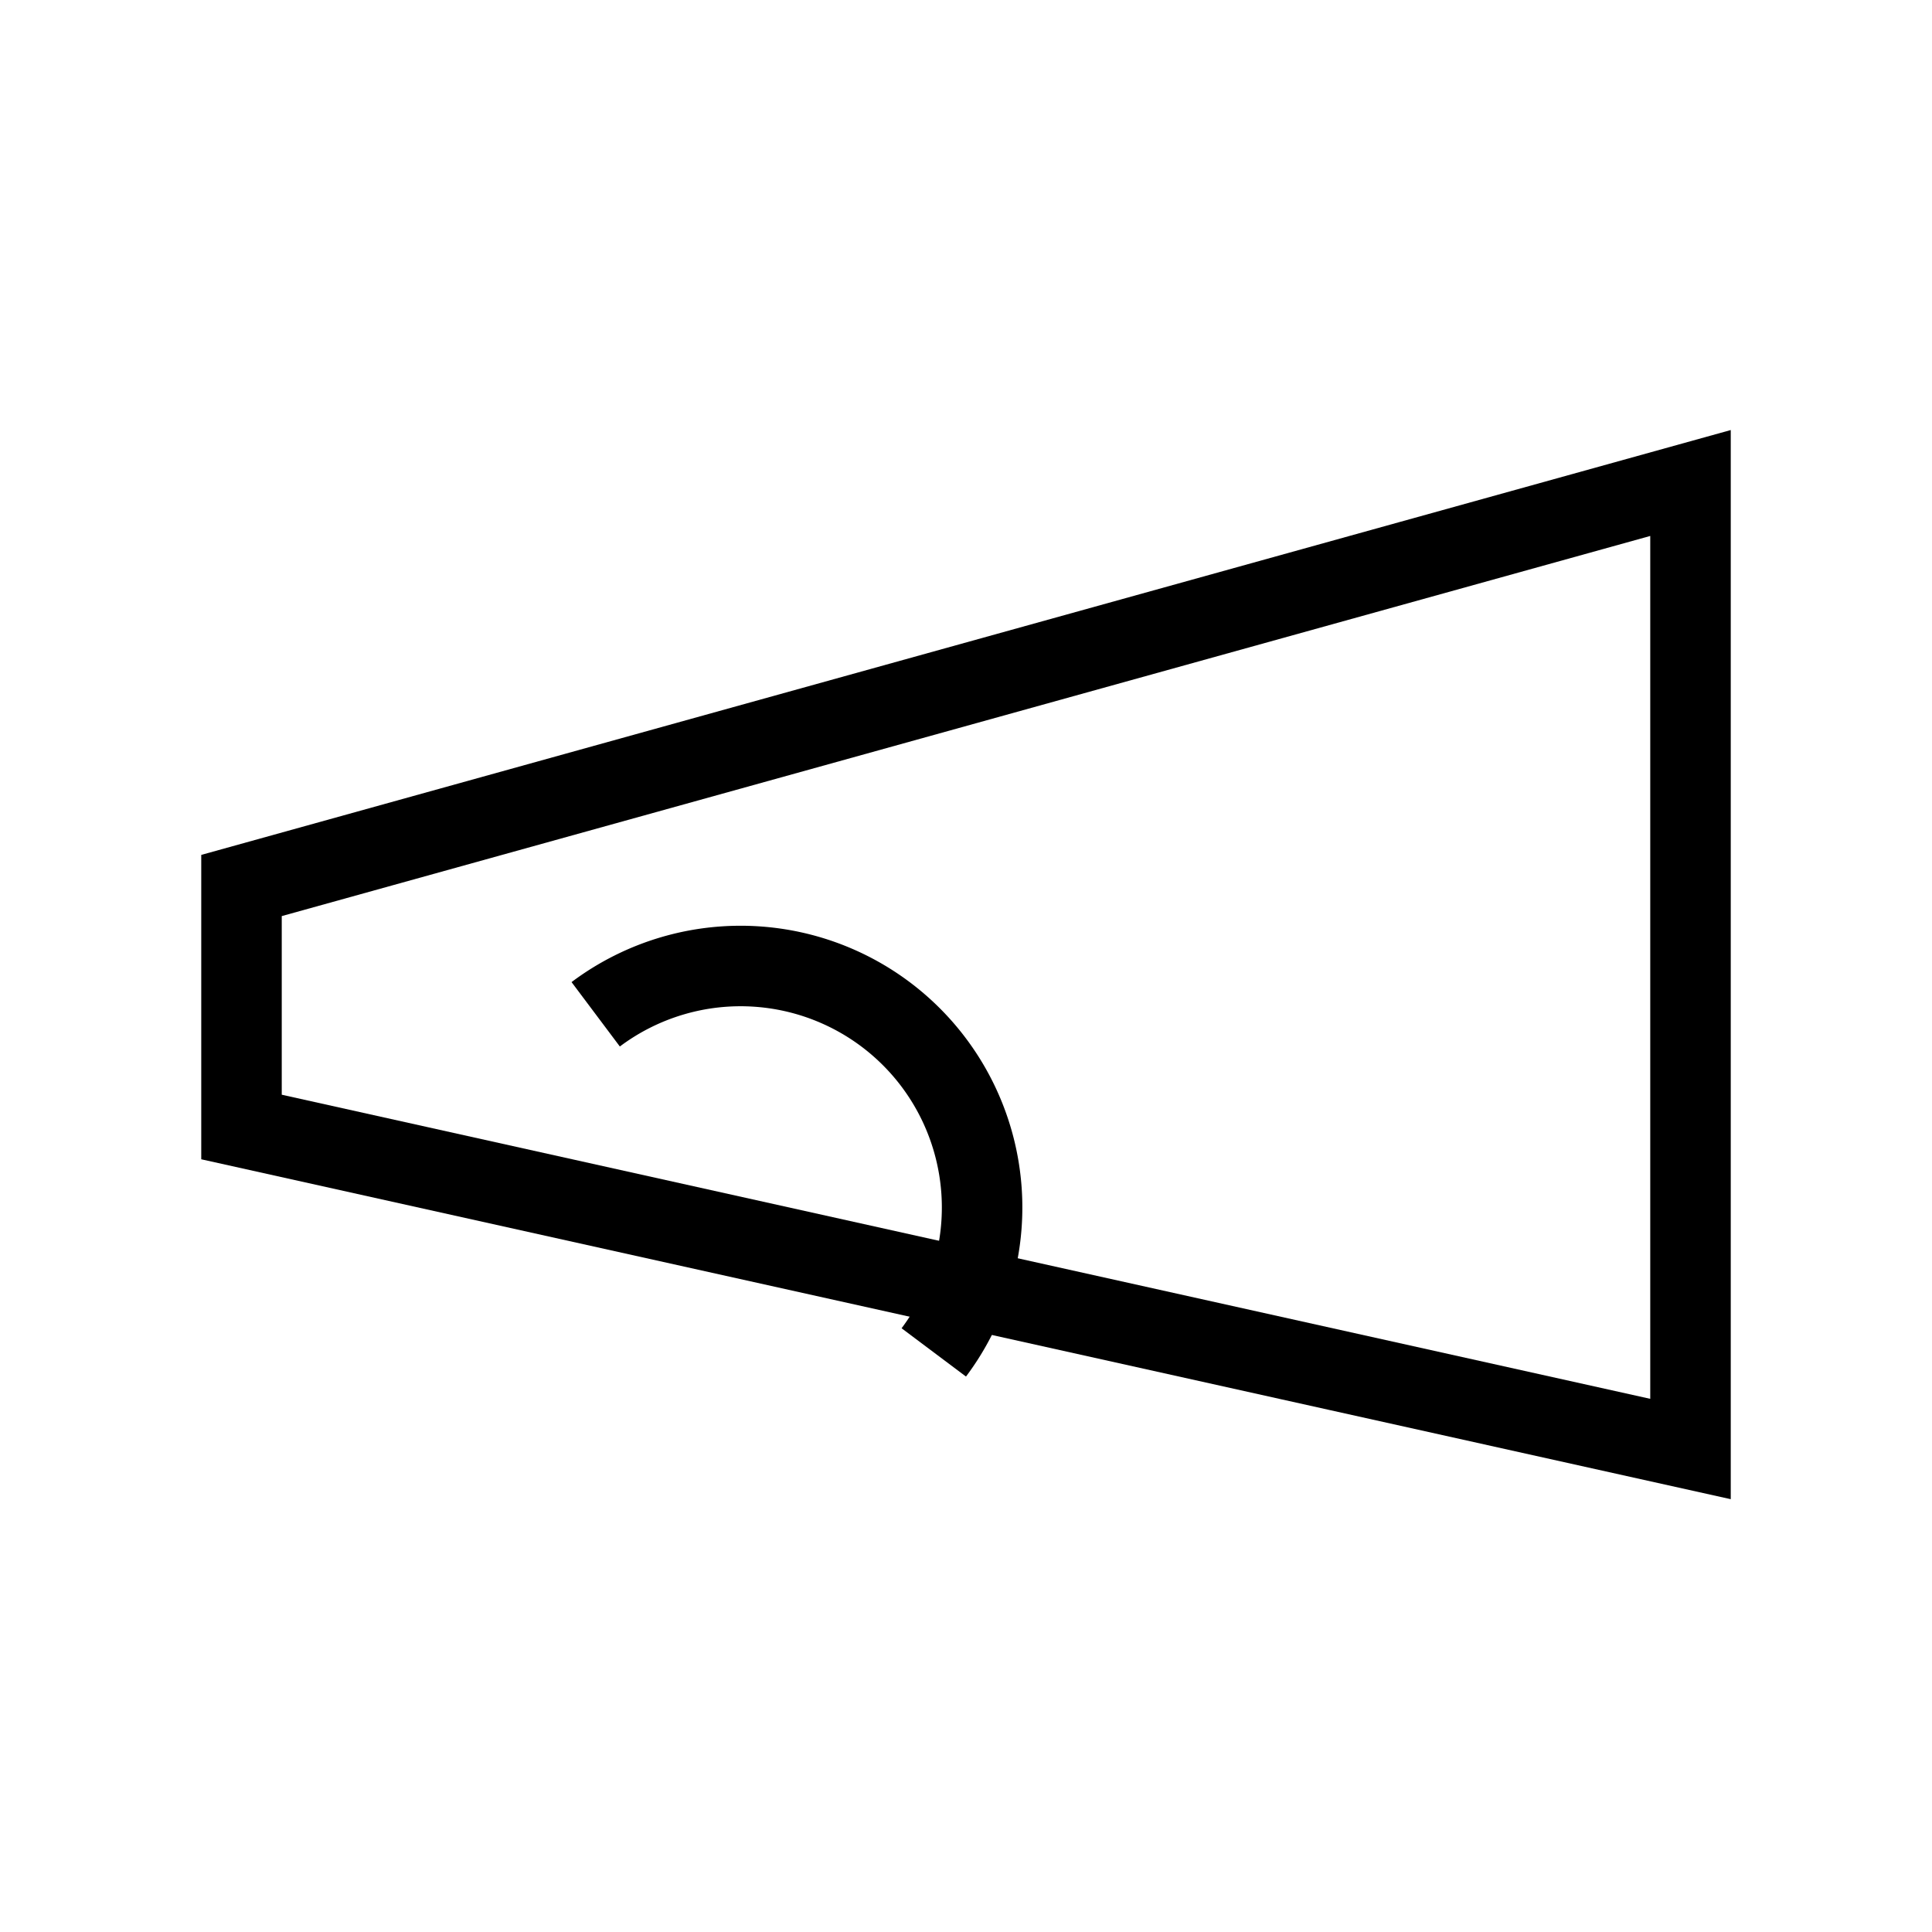
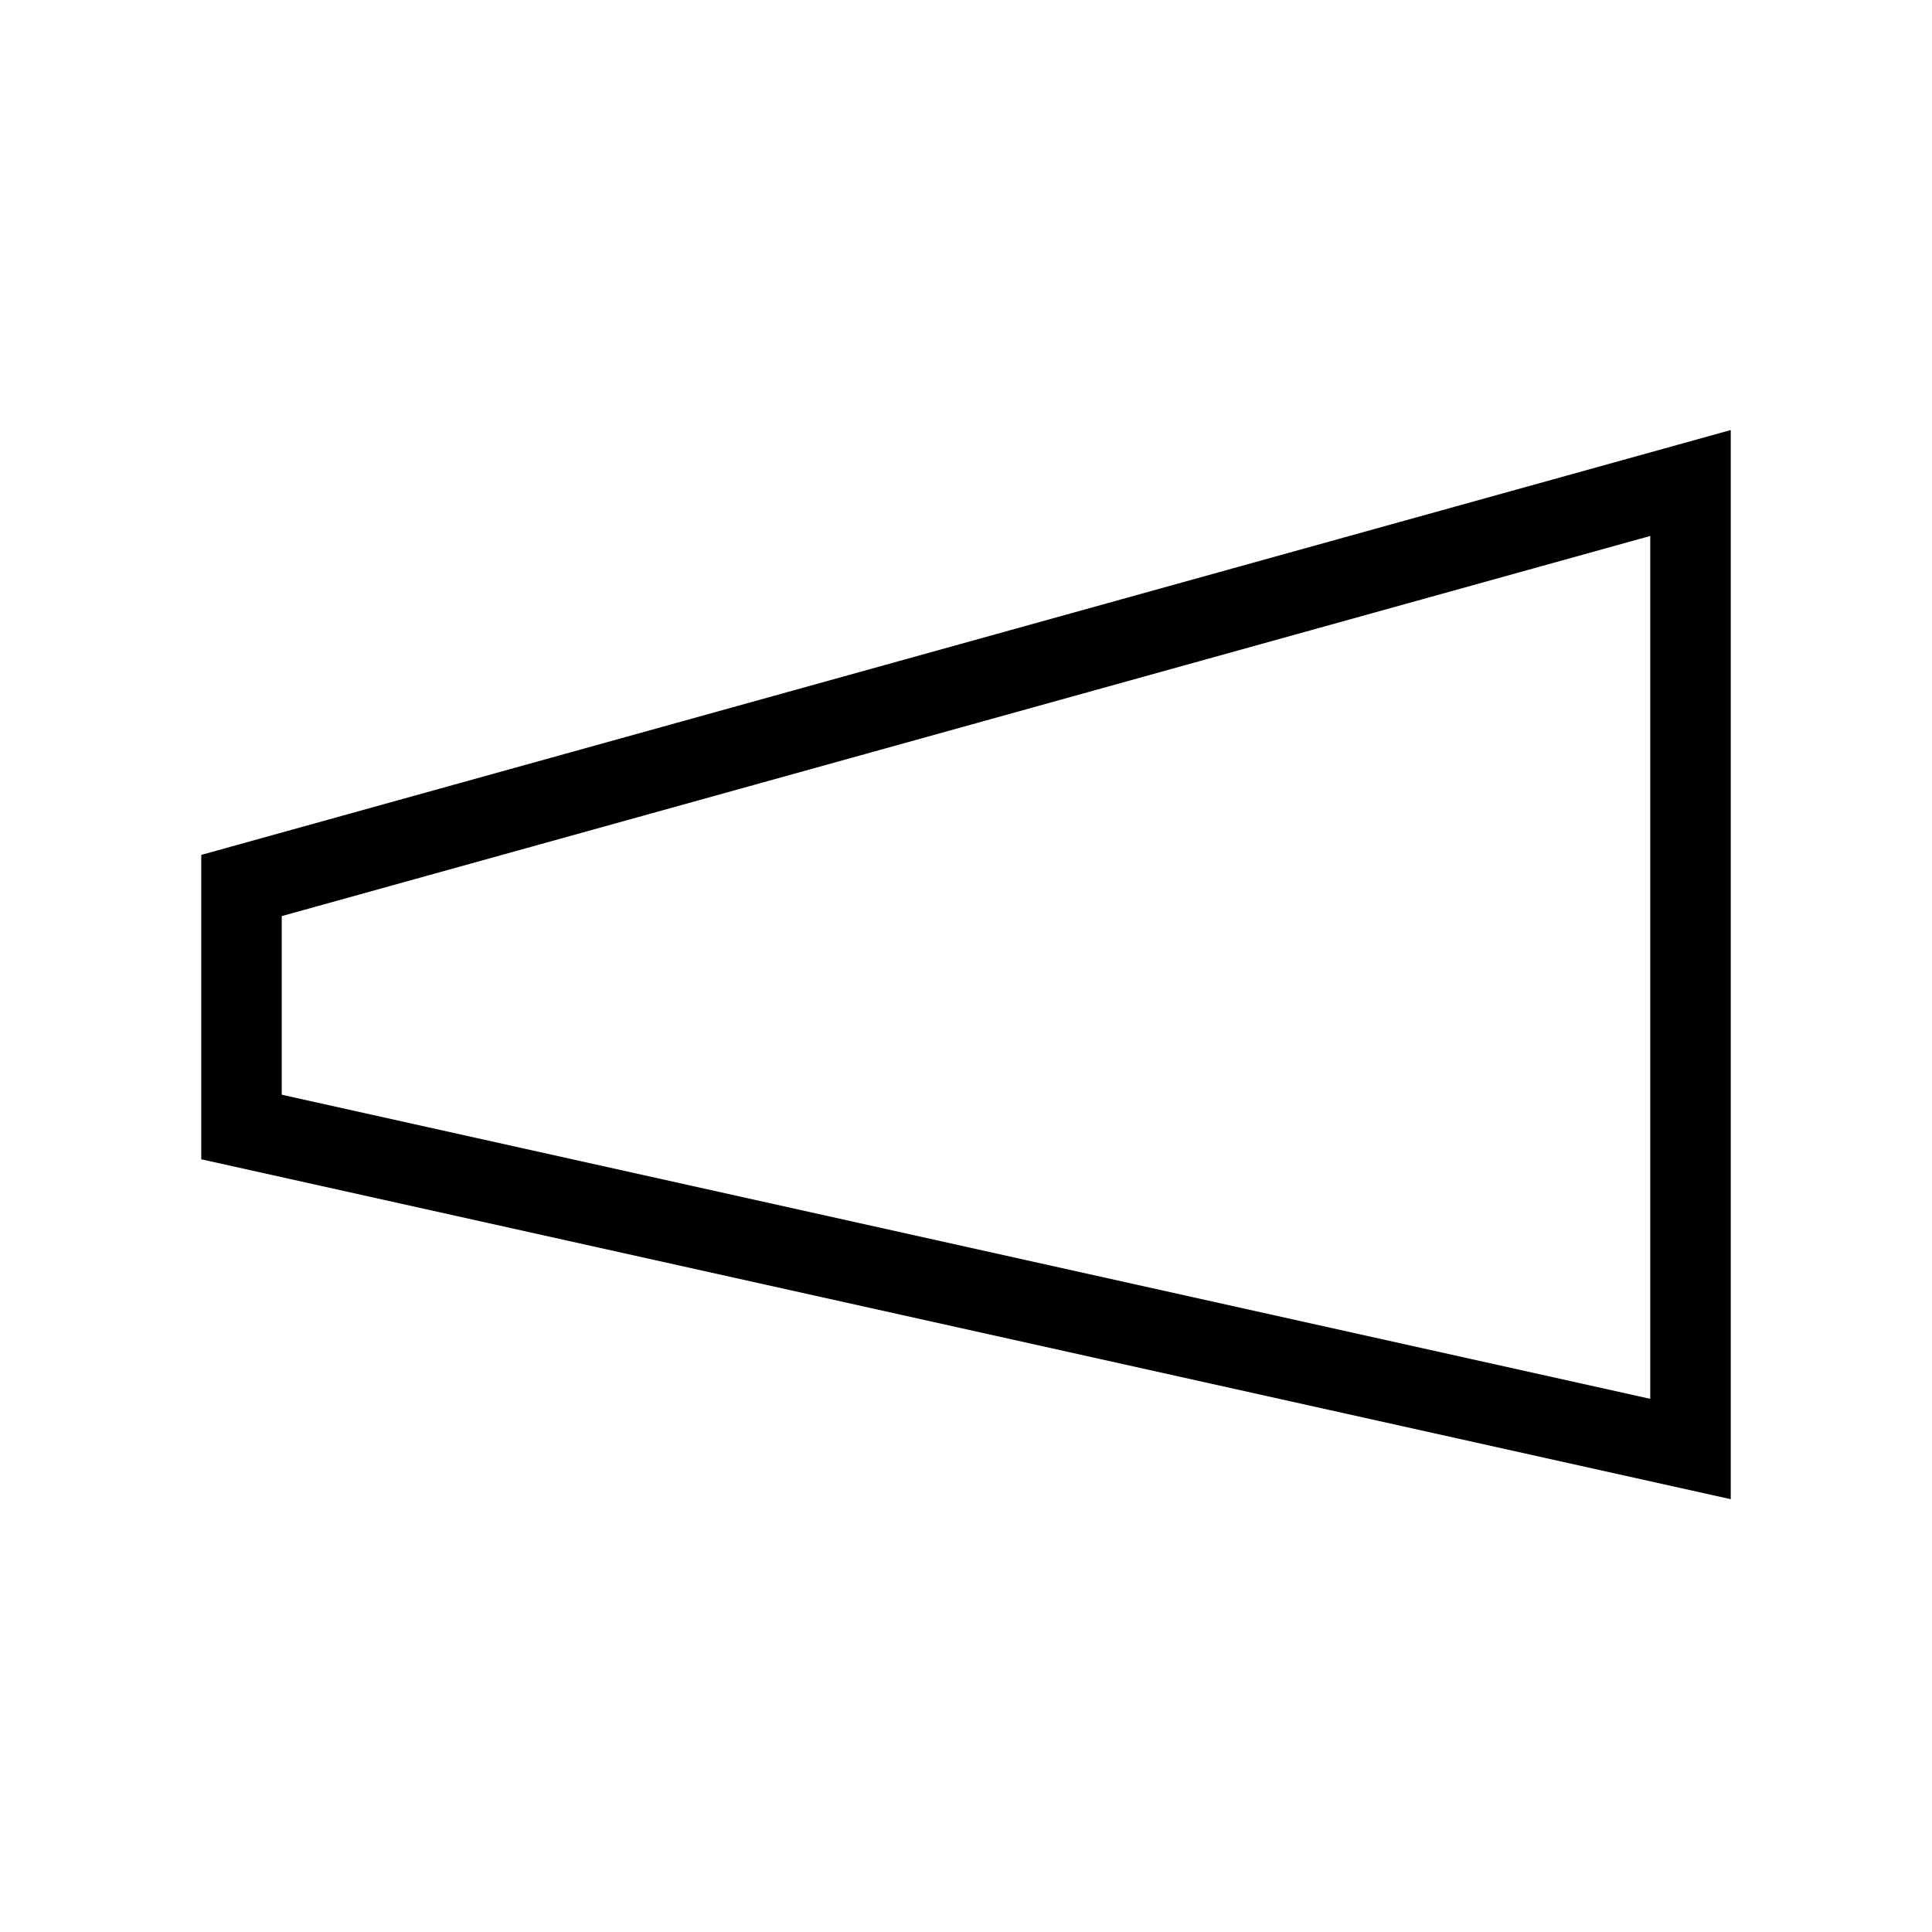
<svg xmlns="http://www.w3.org/2000/svg" width="24" height="24" viewBox="0 0 24 24" fill="none" stroke="currentColor" strokeWidth="2" strokeLinecap="round" strokeLinejoin="round">
  <path d="m3 11 18-5v12L3 14v-3z" />
-   <path d="M11.6 16.8a3 3 0 0 0-4.2-4.2" />
</svg>